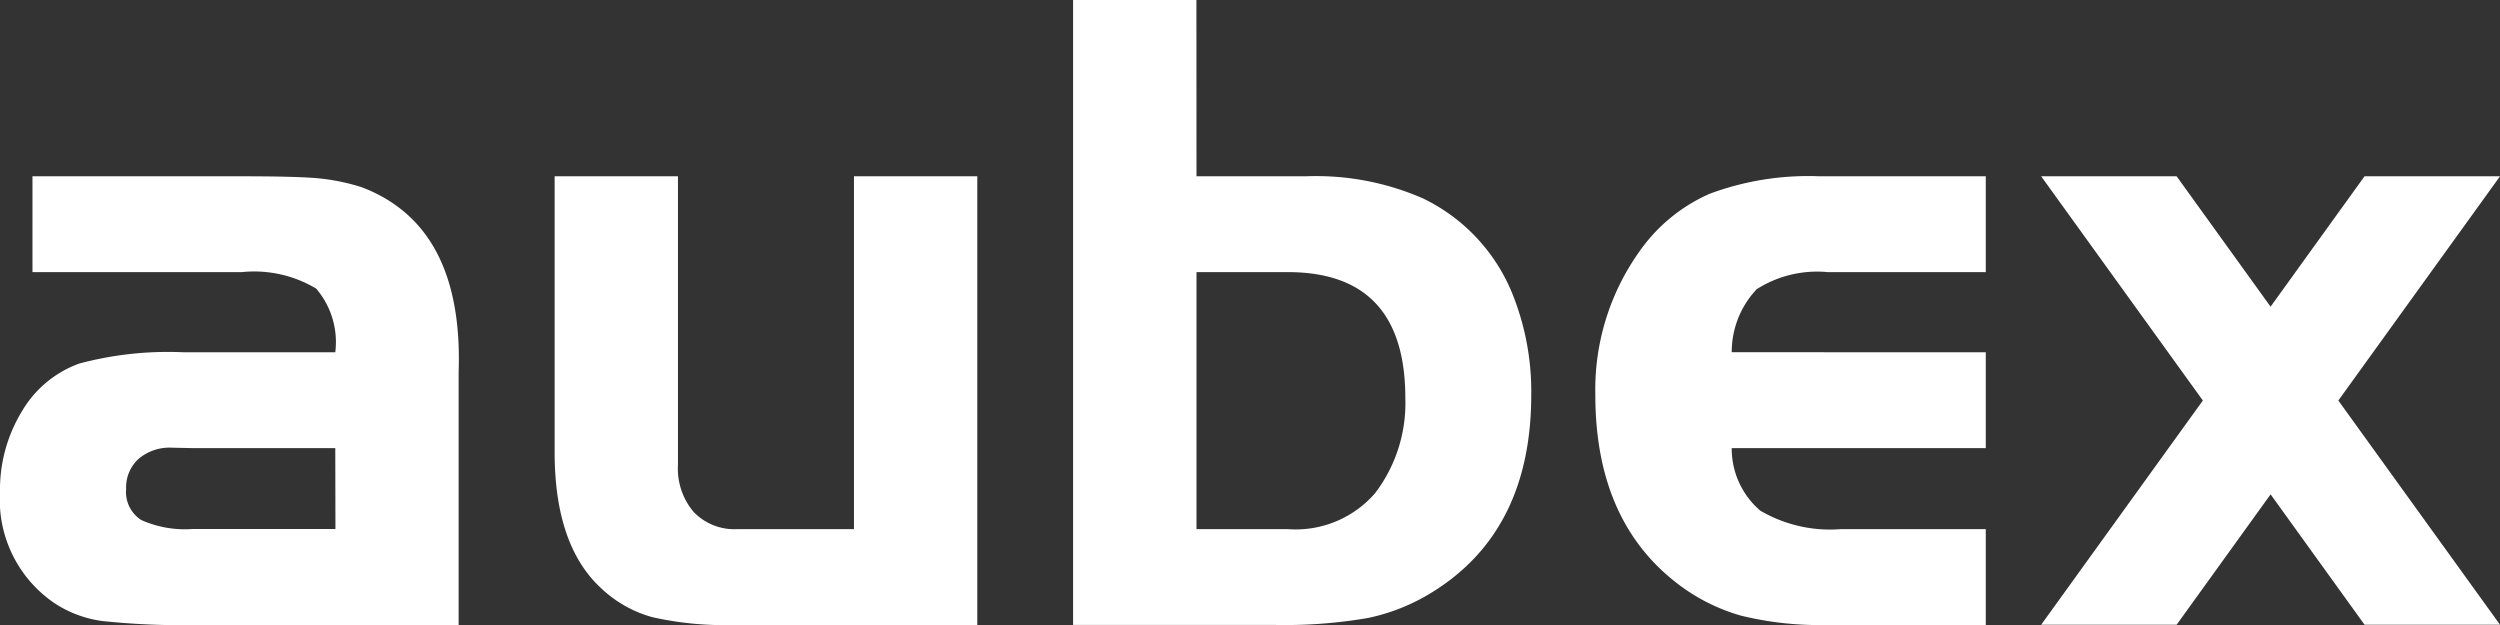
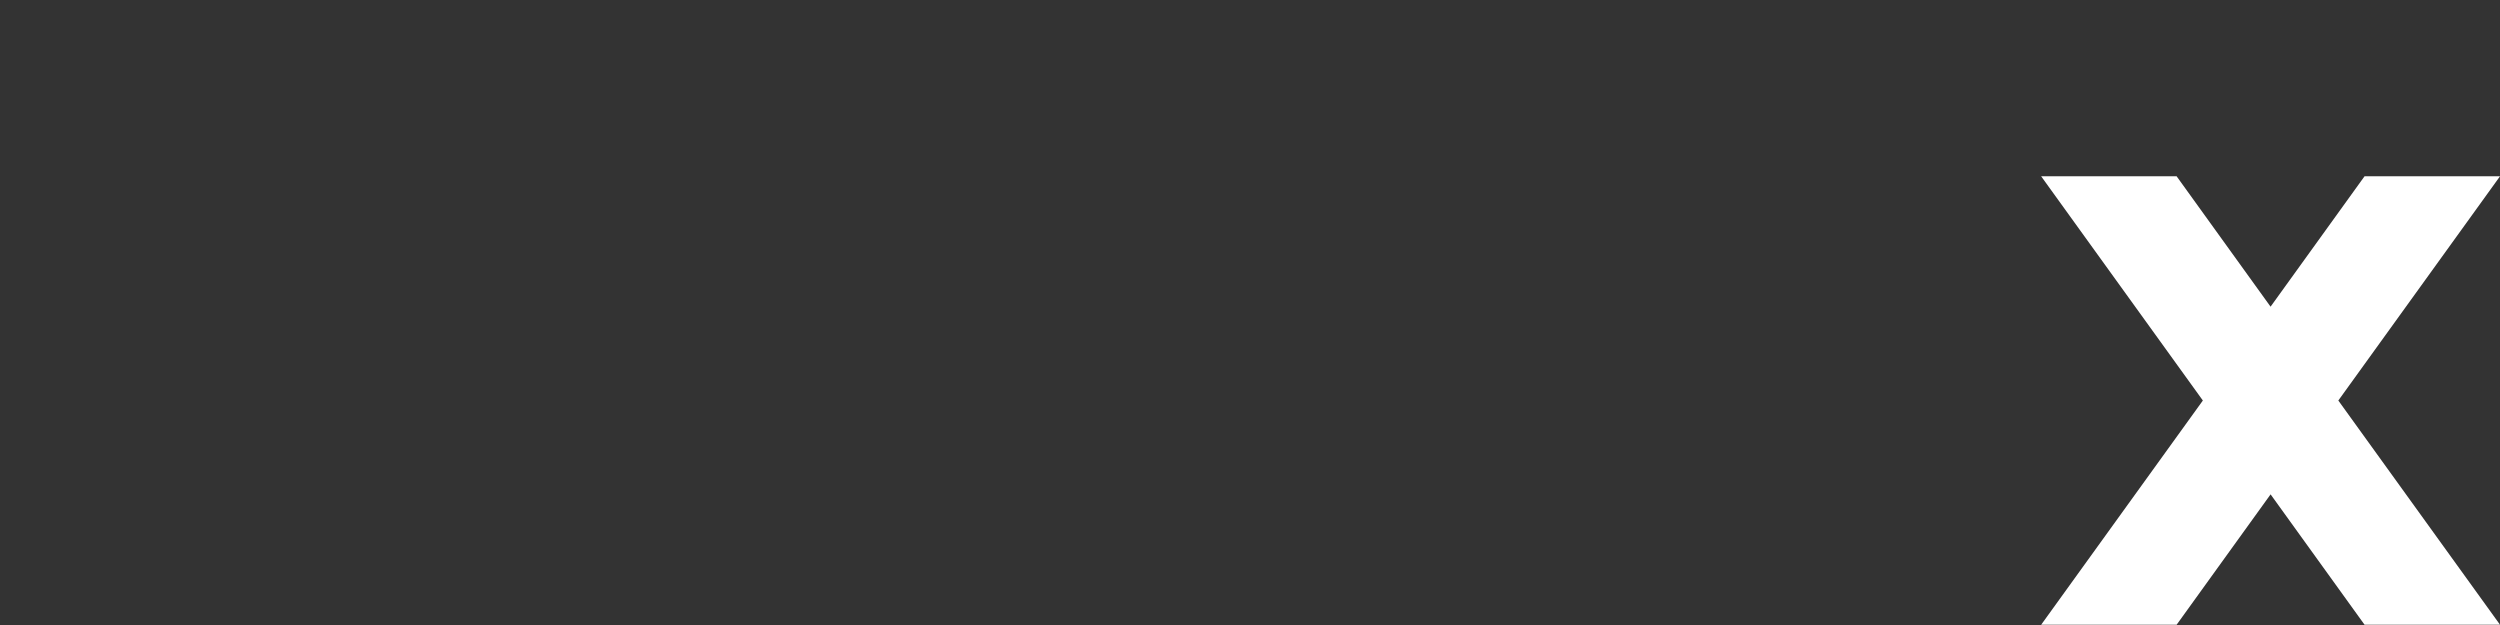
<svg xmlns="http://www.w3.org/2000/svg" xmlns:ns1="http://sodipodi.sourceforge.net/DTD/sodipodi-0.dtd" xmlns:ns2="http://www.inkscape.org/namespaces/inkscape" xmlns:xlink="http://www.w3.org/1999/xlink" width="97" height="24.25" viewBox="0 0 97 24.25" version="1.1" id="svg886" ns1:docname="aubex_white.svg" ns2:version="1.1 (c68e22c387, 2021-05-23)">
  <rect x="0" y="0" width="97" height="24.25" fill="#333333" stroke="none" />
  <ns1:namedview id="namedview888" pagecolor="#ffffff" bordercolor="#666666" borderopacity="1.0" ns2:pageshadow="2" ns2:pageopacity="0.0" ns2:pagecheckerboard="0" showgrid="false" ns2:zoom="6.8659794" ns2:cx="48.5" ns2:cy="12.088589" ns2:window-width="2048" ns2:window-height="1090" ns2:window-x="3066" ns2:window-y="-6" ns2:window-maximized="1" ns2:current-layer="svg886" />
  <defs id="defs870">
    <style id="style857">.a{fill:url(#a);}.b{fill:url(#b);}.c{fill:url(#c);}.d{fill:url(#d);}.e{fill:url(#e);}</style>
    <linearGradient id="a" y1="0.304" x2="5.449" y2="0.304" gradientUnits="objectBoundingBox">
      <stop offset="0" stop-color="#3eace5" id="stop859" />
      <stop offset="0.197" stop-color="#56bbd0" id="stop861" />
      <stop offset="1" stop-color="#ffe732" id="stop863" />
    </linearGradient>
    <linearGradient id="b" x1="107.382" y1="88.105" x2="207.36" y2="88.105" xlink:href="#a" gradientTransform="scale(0.97,1.031)" gradientUnits="userSpaceOnUse" />
    <linearGradient id="c" x1="162.765" y1="67.498" x2="276.053" y2="67.498" xlink:href="#a" gradientTransform="scale(0.856,1.168)" gradientUnits="userSpaceOnUse" />
    <linearGradient id="d" x1="187.378" y1="84.664" x2="291.409" y2="84.664" xlink:href="#a" gradientTransform="scale(0.933,1.072)" gradientUnits="userSpaceOnUse" />
    <linearGradient id="e" x1="202.618" y1="91.838" x2="298.525" y2="91.838" xlink:href="#a" gradientTransform="scale(1.012,0.989)" gradientUnits="userSpaceOnUse" />
  </defs>
  <g id="g882" style="fill:#ffffff">
-     <path class="a" d="M 79.623,92.328 A 3.193,3.193 0 0 0 78.881,89.857 4.692,4.692 0 0 0 75.974,89.22 h -8.1 V 85.5 h 8.1 q 2.165,0 2.995,0.079 a 8.157,8.157 0 0 1 1.668,0.341 q 3.964,1.5 3.772,7.177 v 9.814 H 74.315 a 29.478,29.478 0 0 1 -3.746,-0.157 4.443,4.443 0 0 1 -1.825,-0.681 4.847,4.847 0 0 1 -2.13,-4.313 5.842,5.842 0 0 1 0.847,-3.135 4.26,4.26 0 0 1 2.226,-1.859 13.366,13.366 0 0 1 4.069,-0.437 z m 0,3.719 h -5.535 l -0.8,-0.017 a 1.861,1.861 0 0 0 -1.3,0.436 1.5,1.5 0 0 0 -0.48,1.17 1.288,1.288 0 0 0 0.585,1.2 4.148,4.148 0 0 0 2,0.349 h 5.536 z" transform="translate(-66.614,-78.66)" id="path872" style="fill:#ffffff" />
-     <path class="b" d="M 137.347,99.19 V 85.5 h 4.785 v 17.41 H 132.7 a 12.838,12.838 0 0 1 -3.161,-0.3 4.686,4.686 0 0 1 -1.973,-1.1 q -1.833,-1.659 -1.833,-5.308 V 85.5 h 4.785 v 11.193 a 2.6,2.6 0 0 0 0.611,1.833 2.186,2.186 0 0 0 1.694,0.664 z" transform="translate(-104.213,-78.66)" id="path874" style="fill:#ffffff" />
-     <path class="c" d="m 185.779,73.55 h 4.243 a 10.358,10.358 0 0 1 4.54,0.856 7.039,7.039 0 0 1 3.438,3.615 10.163,10.163 0 0 1 0.768,4 q 0,5.291 -3.842,7.666 a 7.7,7.7 0 0 1 -2.489,1 18.993,18.993 0 0 1 -3.658,0.27 h -7.788 V 66.71 h 4.785 z m 0,3.72 v 9.971 h 3.545 a 4.078,4.078 0 0 0 3.388,-1.4 5.769,5.769 0 0 0 1.17,-3.684 q 0,-4.889 -4.558,-4.889 z" transform="translate(-139.355,-66.71)" id="path876" style="fill:#ffffff" />
-     <path class="d" d="m 251.8,92.328 v 3.719 h -9.857 a 3.163,3.163 0 0 0 1.109,2.427 5.354,5.354 0 0 0 3.134,0.716 h 5.614 v 3.719 h -6.138 a 12.8,12.8 0 0 1 -3.379,-0.367 7.363,7.363 0 0 1 -2.471,-1.257 q -3.161,-2.445 -3.161,-7.3 a 9.229,9.229 0 0 1 1.676,-5.518 6.527,6.527 0 0 1 2.759,-2.288 10.98,10.98 0 0 1 4.226,-0.681 h 6.488 v 3.72 h -6.138 a 4.356,4.356 0 0 0 -2.75,0.663 3.546,3.546 0 0 0 -0.969,2.445 z" transform="translate(-174.752,-78.66)" id="path878" style="fill:#ffffff" />
    <path class="e" d="m 301.97,85.5 h -5.256 l -3.646,5.059 -3.645,-5.059 h -5.256 l 6.274,8.7 -6.274,8.7 h 5.256 l 3.646,-5.059 3.646,5.059 h 5.256 l -6.274,-8.7 z" transform="translate(-204.97,-78.66)" id="path880" style="fill:#ffffff" />
  </g>
</svg>